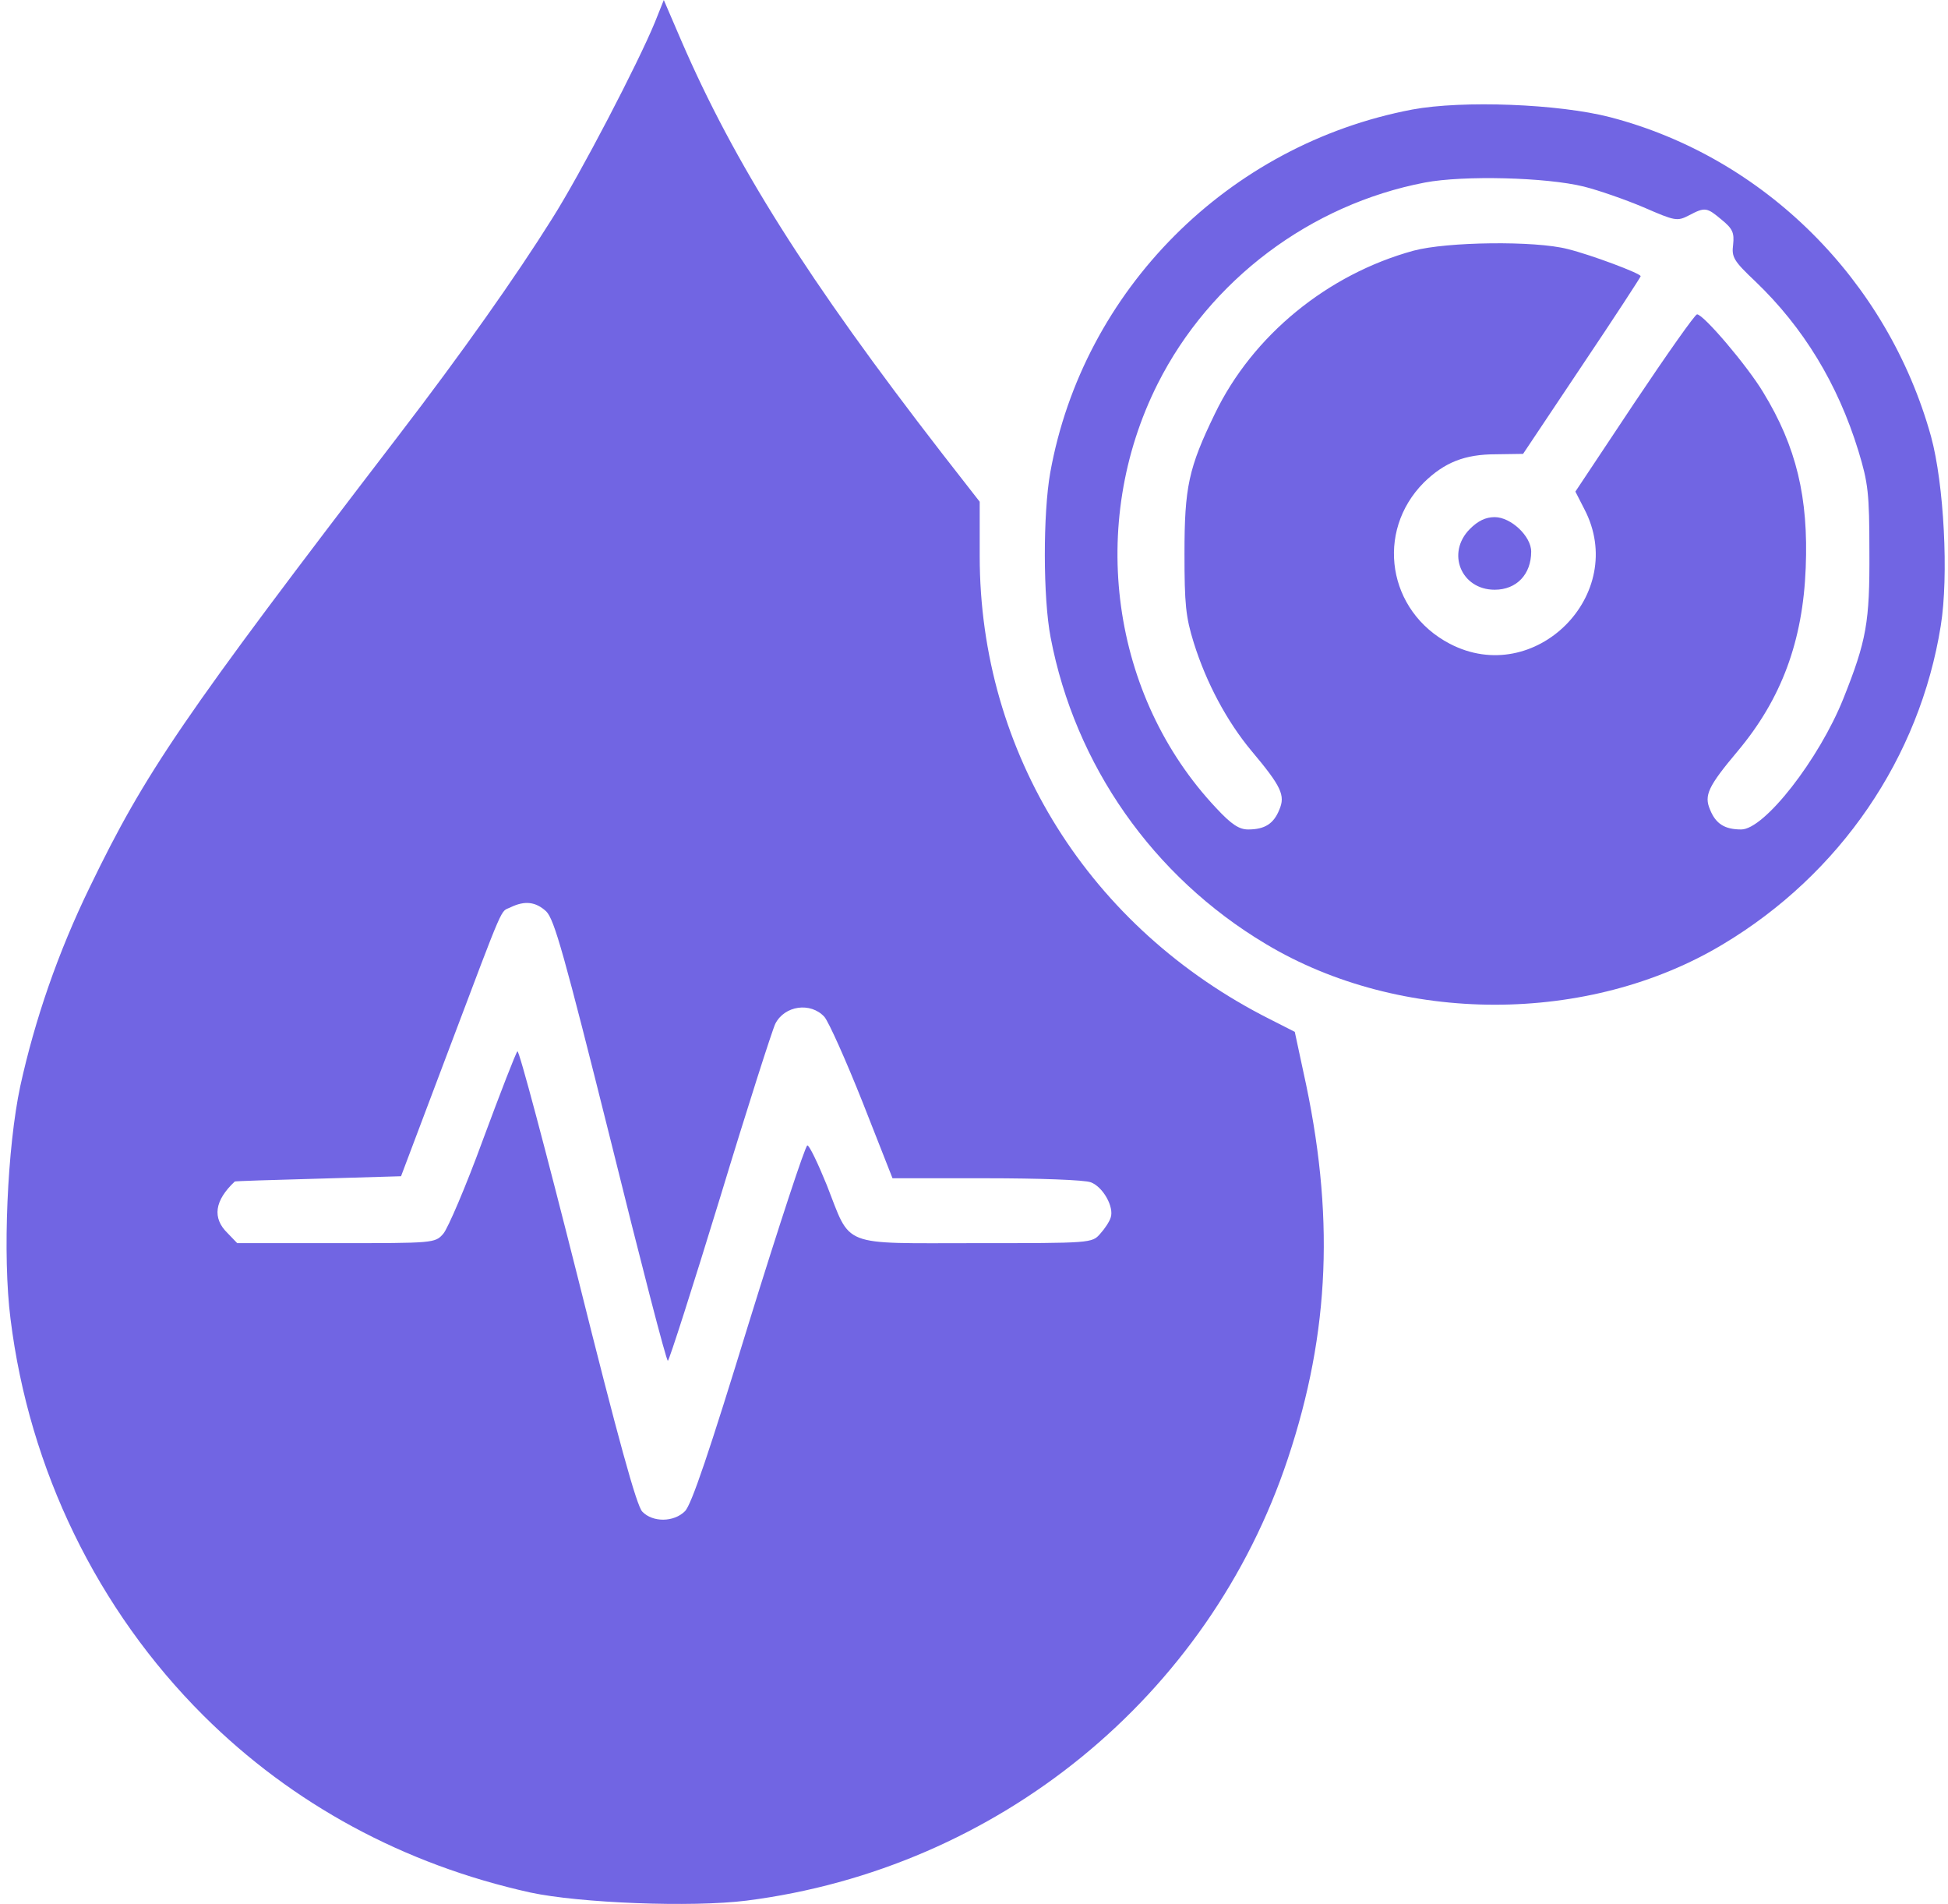
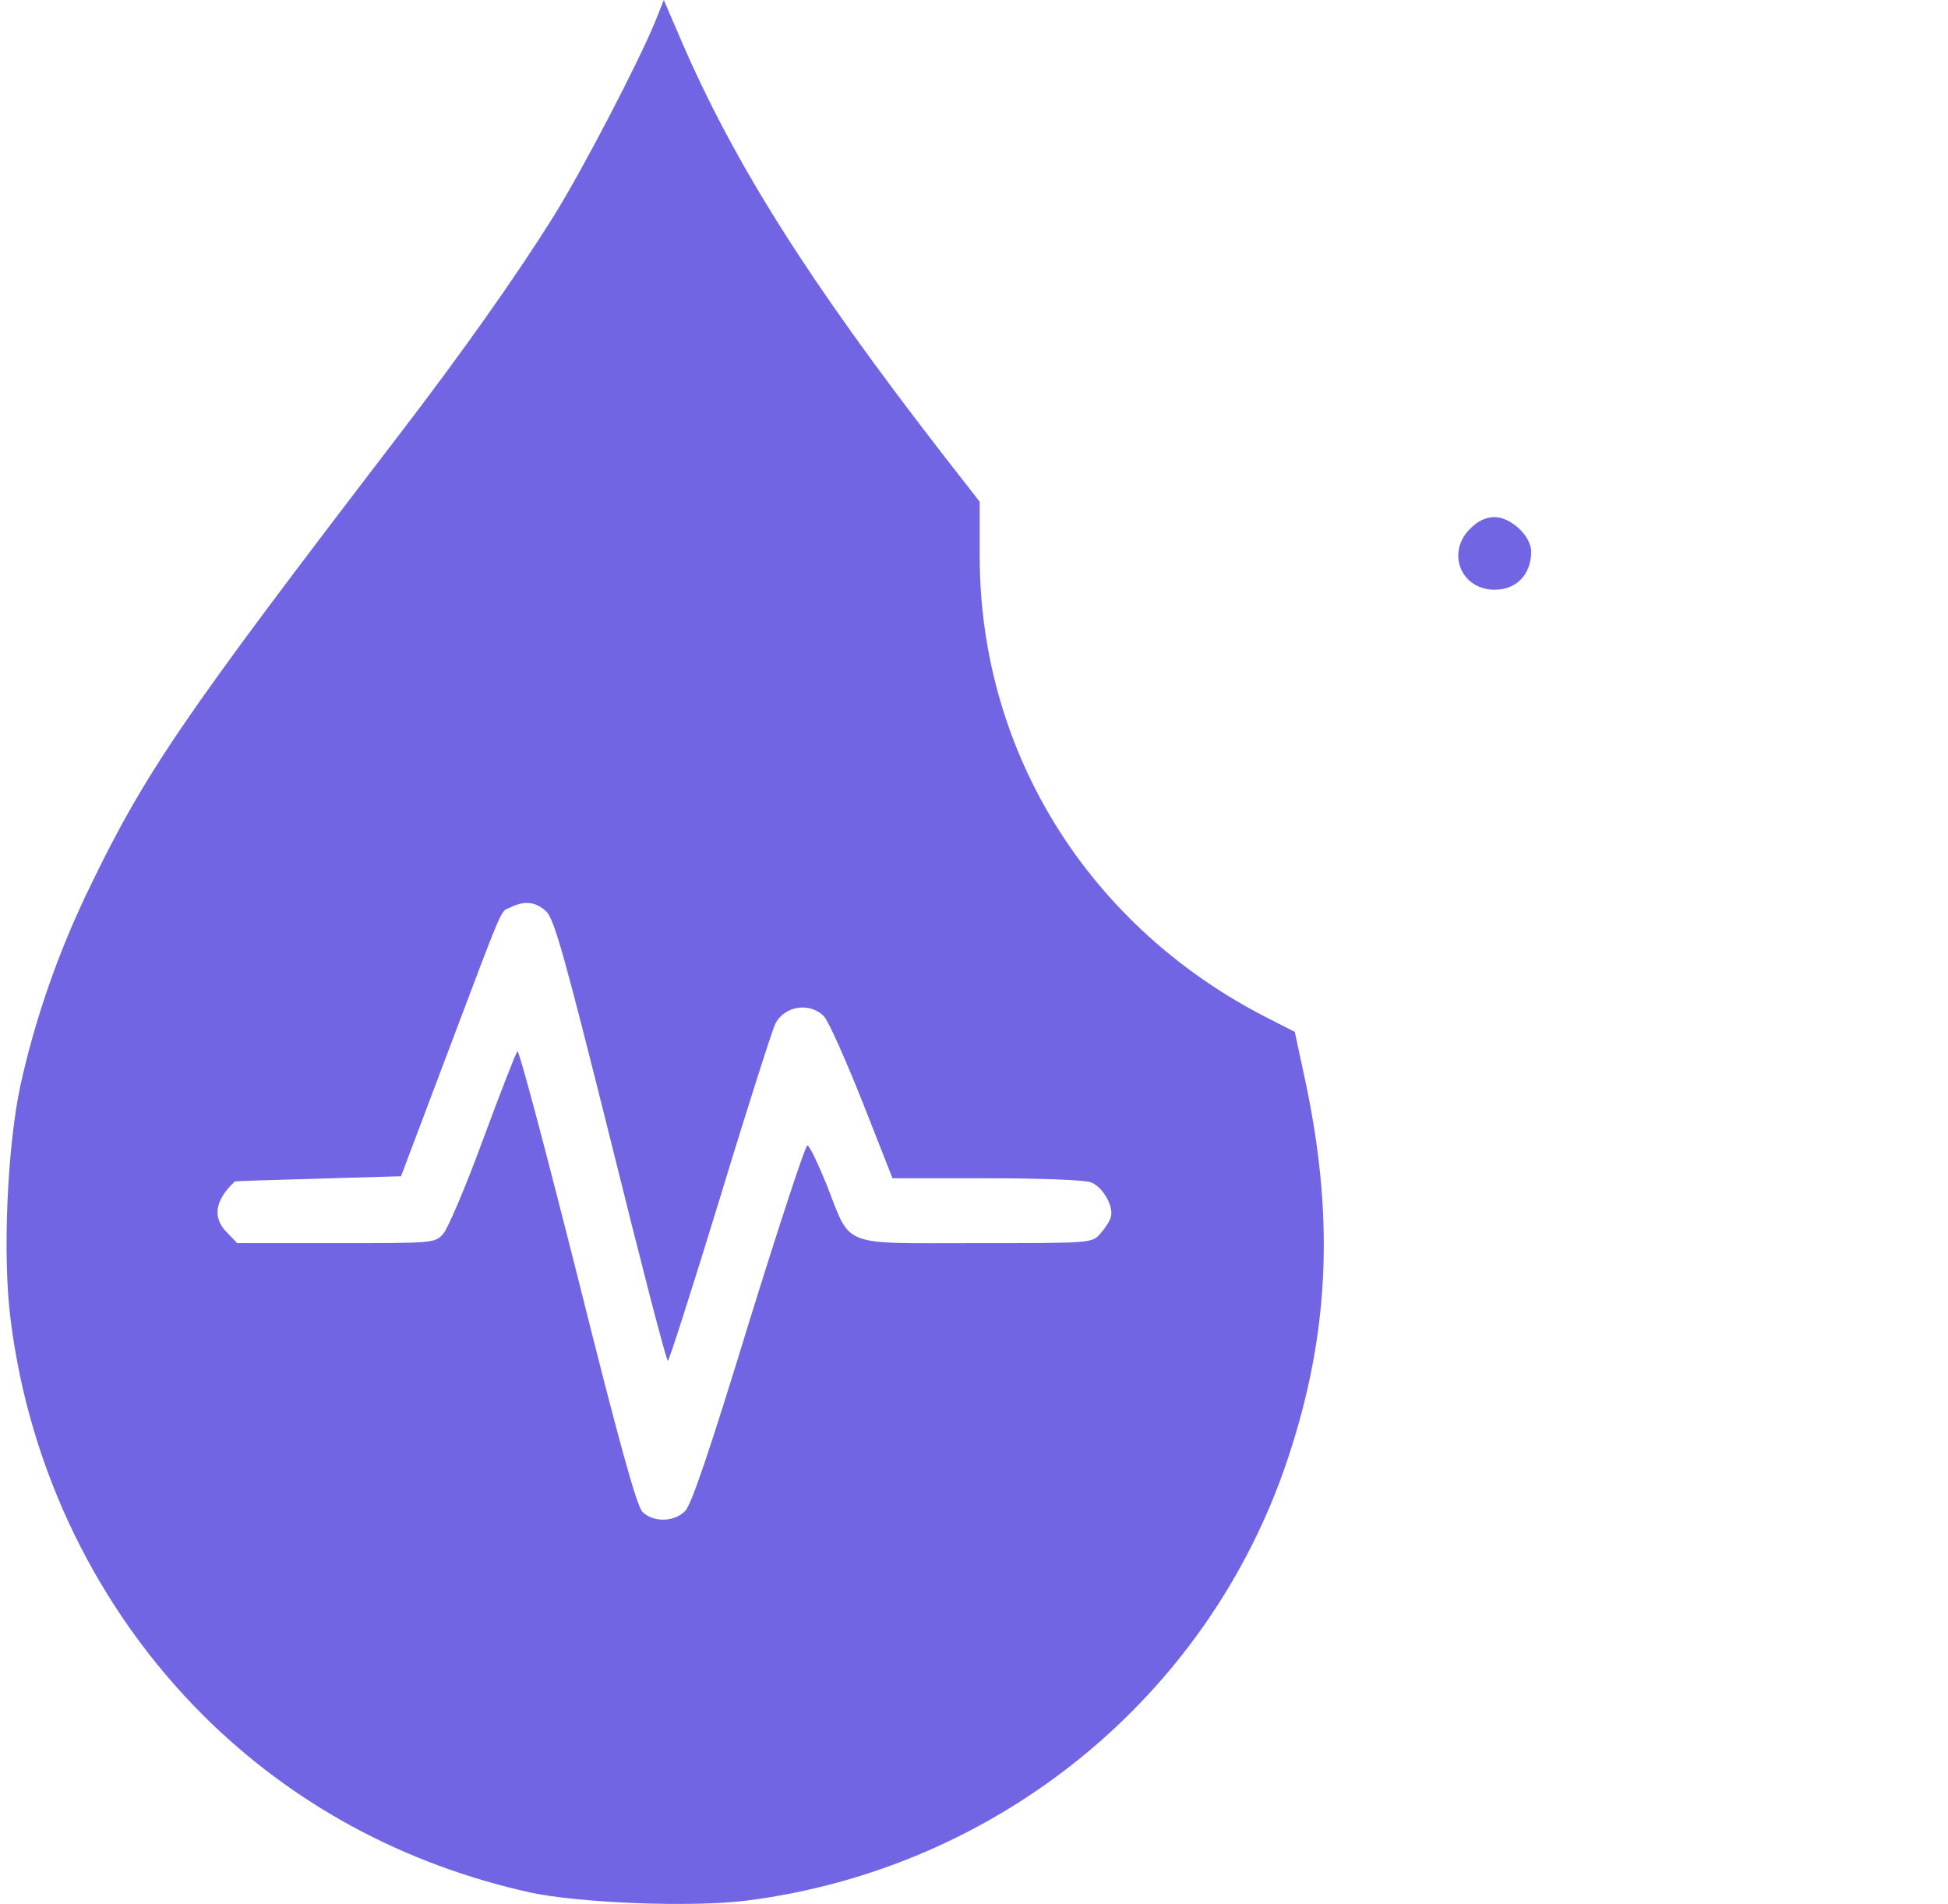
<svg xmlns="http://www.w3.org/2000/svg" width="219" height="214" viewBox="0 0 219 214" fill="none">
  <path d="M73.624 2.507C71.755 7.066 65.282 19.512 62.045 24.618C57.987 31.091 51.97 39.617 44.767 49.008C20.514 80.646 16.32 86.846 10.119 99.657C6.518 107.042 3.919 114.61 2.278 122.086C0.819 128.925 0.272 141.142 1.184 148.254C3.281 165.168 10.94 180.941 22.884 192.84C32.868 202.778 45.405 209.571 59.629 212.717C65.145 213.902 77.727 214.403 83.927 213.628C112.192 210.027 135.899 190.697 144.788 163.937C149.53 149.713 150.077 136.401 146.521 120.445L145.563 115.978L142.782 114.564C122.495 104.352 110.141 84.658 110.141 62.502V56.393L105.947 51.014C90.766 31.411 82.56 18.372 76.588 4.559L74.627 -8.51181e-06L73.624 2.507ZM61.407 102.438C62.318 103.349 63.413 107.225 68.655 128.195C72.029 141.826 74.901 152.95 75.083 152.95C75.22 152.95 77.864 144.698 80.964 134.578C84.019 124.503 86.845 115.704 87.164 115.066C88.213 113.014 91.13 112.604 92.68 114.291C93.182 114.883 95.097 119.169 96.966 123.864L100.339 132.435H110.916C116.706 132.435 121.994 132.617 122.632 132.891C124 133.392 125.276 135.672 124.866 136.857C124.729 137.313 124.182 138.134 123.681 138.681C122.769 139.729 122.632 139.729 109.685 139.729C94.322 139.729 95.735 140.276 92.954 133.21C91.951 130.748 90.994 128.742 90.766 128.742C90.538 128.742 87.575 137.769 84.155 148.801C79.779 163.071 77.727 169.18 76.998 169.863C75.767 171.094 73.397 171.14 72.211 169.909C71.573 169.271 69.521 161.84 64.917 143.422C61.361 129.335 58.352 117.983 58.17 118.166C57.987 118.348 56.255 122.816 54.295 128.104C52.38 133.347 50.329 138.134 49.827 138.681C48.915 139.729 48.733 139.729 37.792 139.729H26.668L25.574 138.59C23.842 136.903 24.115 134.942 26.395 132.8C26.44 132.754 30.68 132.617 35.786 132.481L45.086 132.207L50.42 118.075C56.893 100.933 56.21 102.574 57.395 101.982C58.99 101.207 60.221 101.344 61.407 102.438Z" fill="#7165E3" />
-   <path d="M158.783 12.31C138.086 16.23 121.765 32.597 118.073 53.112C117.252 57.716 117.252 67.199 118.118 71.666C120.854 85.981 129.607 98.518 142.28 106.086C157.461 115.203 178.614 115.203 193.704 106.131C206.879 98.244 215.815 85.16 218.185 70.344C219.097 64.737 218.55 54.388 217.091 49.054C212.213 31.503 198.354 17.689 181.031 13.176C175.241 11.672 164.436 11.261 158.783 12.31ZM178.067 20.972C179.709 21.382 182.717 22.43 184.769 23.297C188.325 24.847 188.553 24.892 189.875 24.208C191.698 23.251 191.881 23.297 193.568 24.71C194.798 25.713 194.981 26.169 194.844 27.491C194.662 28.904 194.89 29.314 197.351 31.639C202.731 36.791 206.606 43.128 208.931 50.696C210.025 54.297 210.162 55.437 210.162 62.001C210.207 69.934 209.843 71.985 207.244 78.504C204.509 85.343 198.354 93.23 195.756 93.23C193.887 93.23 192.884 92.591 192.246 90.996C191.562 89.4 192.018 88.397 195.391 84.385C200.269 78.55 202.685 72.076 203.004 63.825C203.324 55.938 201.956 50.194 198.218 44.085C196.44 41.122 191.516 35.332 190.787 35.332C190.559 35.332 187.413 39.8 183.72 45.316L177.11 55.254L178.113 57.215C183.128 66.788 172.551 77.365 162.978 72.35C156.003 68.703 154.589 59.768 160.06 54.251C162.385 51.972 164.664 51.06 168.175 51.06L171.229 51.015L177.839 41.122C181.487 35.697 184.45 31.138 184.45 31.047C184.45 30.728 178.842 28.631 176.244 27.992C172.551 27.035 162.658 27.172 158.92 28.175C149.255 30.819 140.821 37.703 136.582 46.501C133.618 52.61 133.163 54.753 133.163 62.229C133.163 67.882 133.299 69.341 134.211 72.259C135.624 76.772 137.949 81.103 140.685 84.385C144.058 88.397 144.514 89.4 143.83 90.996C143.192 92.591 142.189 93.23 140.32 93.23C139.317 93.23 138.451 92.683 136.719 90.814C124.911 78.277 122.221 58.901 130.154 43.128C136.035 31.457 147.341 22.977 160.197 20.516C164.528 19.695 173.828 19.923 178.067 20.972Z" fill="#7165E3" />
-   <path d="M165.257 59.447C162.567 62.137 164.254 66.285 168.038 66.285C170.5 66.285 172.141 64.553 172.141 62C172.141 60.267 169.861 58.125 168.038 58.125C167.035 58.125 166.169 58.535 165.257 59.447Z" fill="#7165E3" />
+   <path d="M165.257 59.447C162.567 62.137 164.254 66.285 168.038 66.285C170.5 66.285 172.141 64.553 172.141 62C172.141 60.267 169.861 58.125 168.038 58.125C167.035 58.125 166.169 58.535 165.257 59.447" fill="#7165E3" />
</svg>